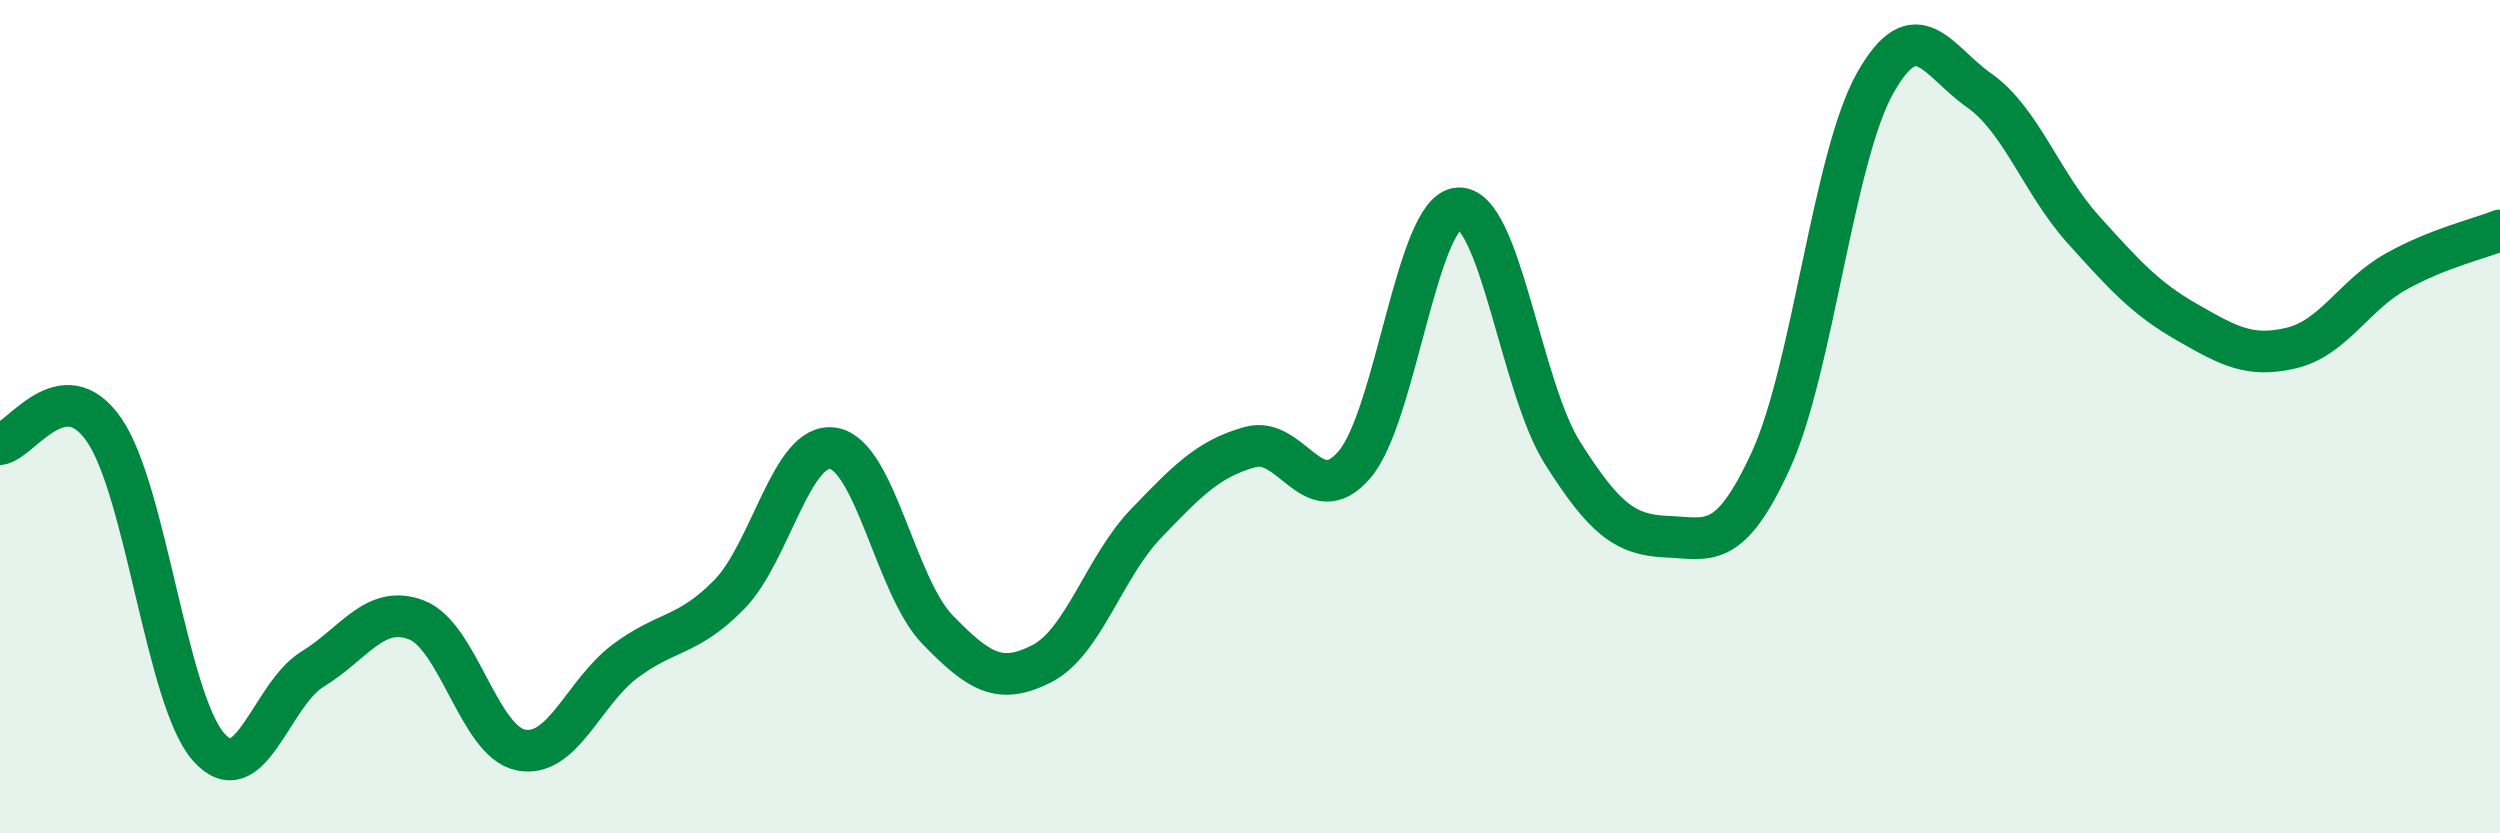
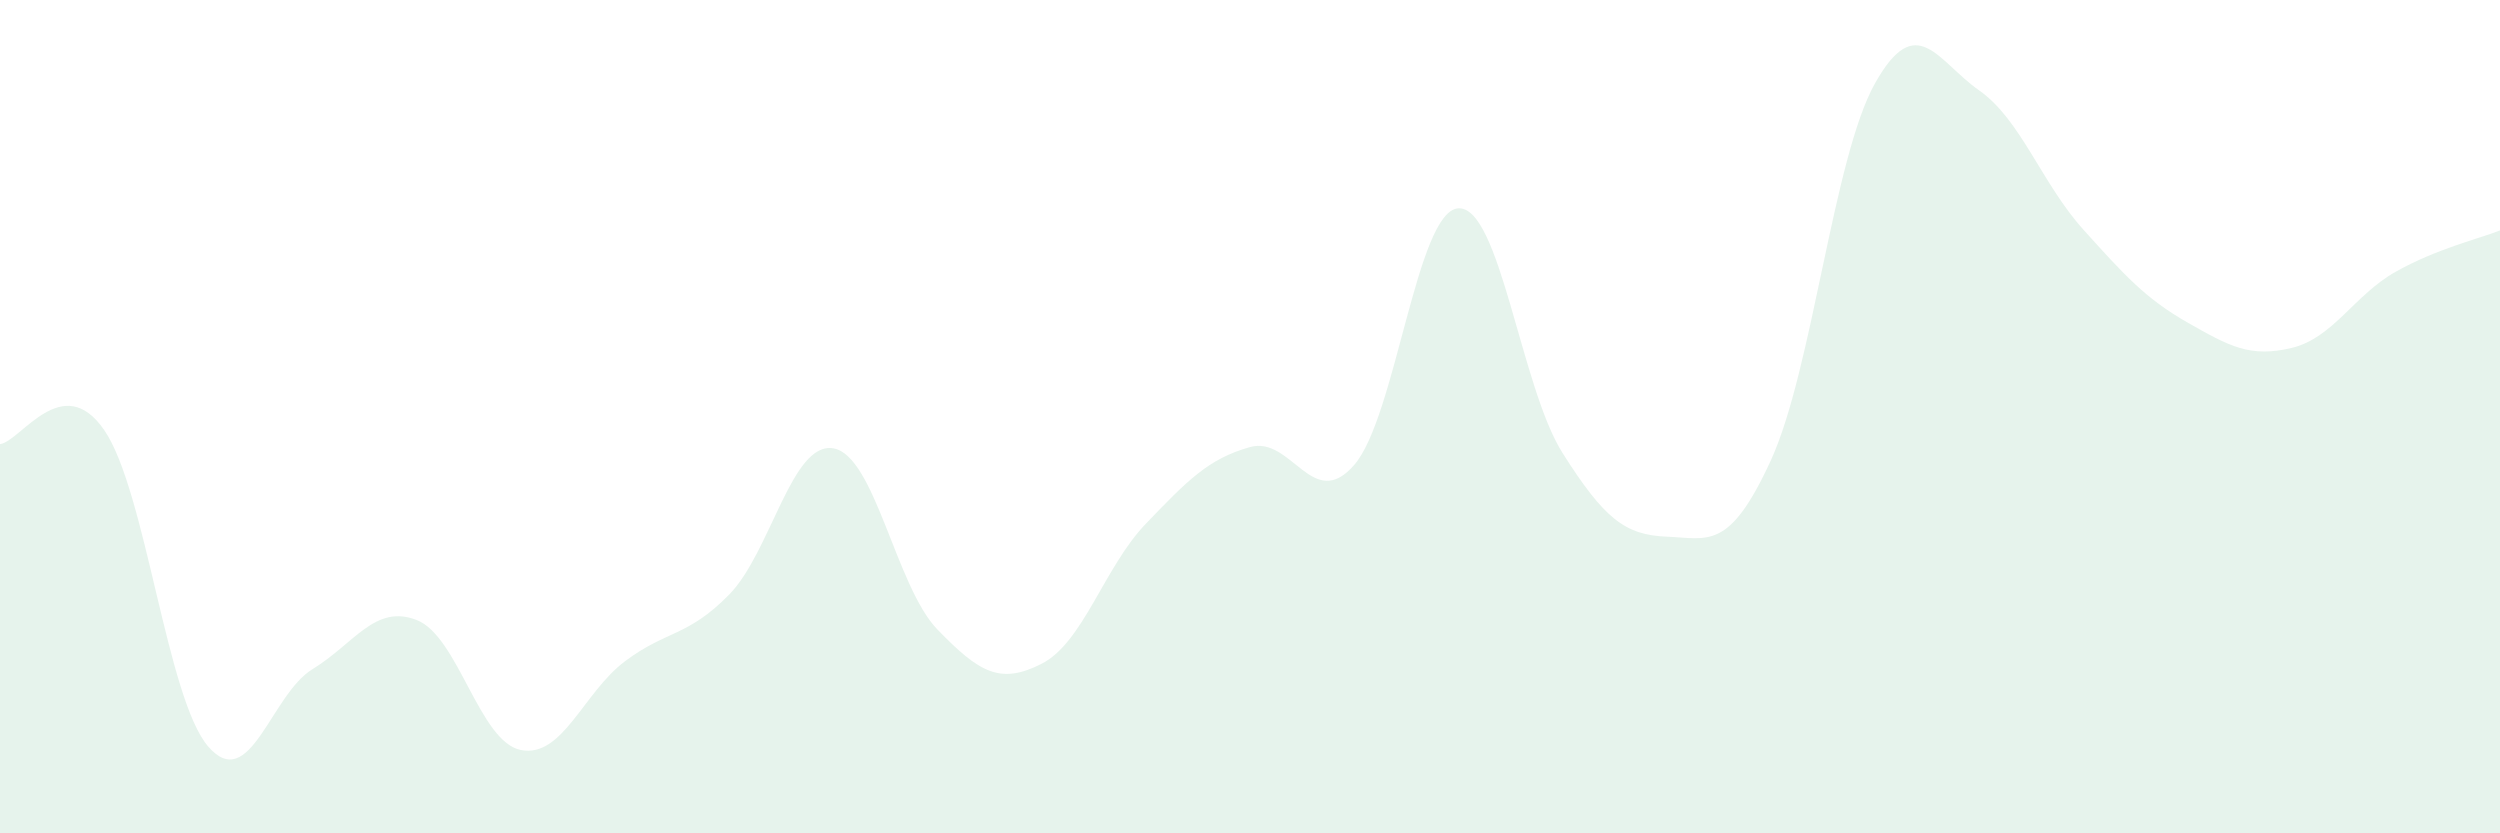
<svg xmlns="http://www.w3.org/2000/svg" width="60" height="20" viewBox="0 0 60 20">
  <path d="M 0,10.66 C 0.5,10.59 1.5,8.87 2.5,10.32 C 3.5,11.77 4,16.77 5,17.92 C 6,19.07 6.5,16.67 7.5,16.06 C 8.5,15.45 9,14.49 10,14.88 C 11,15.27 11.5,17.8 12.5,18 C 13.5,18.2 14,16.62 15,15.87 C 16,15.12 16.5,15.29 17.5,14.27 C 18.5,13.25 19,10.59 20,10.76 C 21,10.93 21.5,14.08 22.5,15.11 C 23.5,16.14 24,16.44 25,15.93 C 26,15.42 26.5,13.61 27.5,12.57 C 28.5,11.53 29,11.01 30,10.73 C 31,10.45 31.5,12.31 32.5,11.16 C 33.5,10.01 34,5.06 35,5 C 36,4.94 36.5,9.29 37.5,10.87 C 38.5,12.45 39,12.84 40,12.88 C 41,12.92 41.5,13.23 42.5,11.05 C 43.5,8.87 44,3.78 45,2 C 46,0.22 46.5,1.47 47.5,2.17 C 48.5,2.87 49,4.4 50,5.51 C 51,6.62 51.5,7.17 52.5,7.74 C 53.5,8.31 54,8.59 55,8.35 C 56,8.11 56.5,7.08 57.5,6.52 C 58.5,5.96 59.5,5.73 60,5.53L60 20L0 20Z" fill="#008740" opacity="0.1" stroke-linecap="round" stroke-linejoin="round" />
-   <path d="M 0,10.66 C 0.5,10.59 1.5,8.87 2.5,10.32 C 3.5,11.77 4,16.77 5,17.92 C 6,19.07 6.5,16.67 7.5,16.06 C 8.5,15.45 9,14.49 10,14.88 C 11,15.27 11.5,17.8 12.5,18 C 13.5,18.2 14,16.62 15,15.87 C 16,15.12 16.5,15.29 17.5,14.27 C 18.5,13.25 19,10.59 20,10.76 C 21,10.93 21.5,14.08 22.5,15.11 C 23.5,16.14 24,16.44 25,15.93 C 26,15.42 26.5,13.61 27.5,12.57 C 28.5,11.53 29,11.01 30,10.73 C 31,10.45 31.5,12.31 32.5,11.16 C 33.5,10.01 34,5.06 35,5 C 36,4.94 36.5,9.29 37.5,10.87 C 38.5,12.45 39,12.84 40,12.88 C 41,12.92 41.5,13.23 42.5,11.05 C 43.5,8.87 44,3.78 45,2 C 46,0.22 46.5,1.47 47.5,2.17 C 48.5,2.87 49,4.4 50,5.51 C 51,6.62 51.5,7.17 52.5,7.74 C 53.5,8.31 54,8.59 55,8.35 C 56,8.11 56.5,7.08 57.5,6.52 C 58.5,5.96 59.5,5.73 60,5.53" stroke="#008740" stroke-width="1" fill="none" stroke-linecap="round" stroke-linejoin="round" />
</svg>